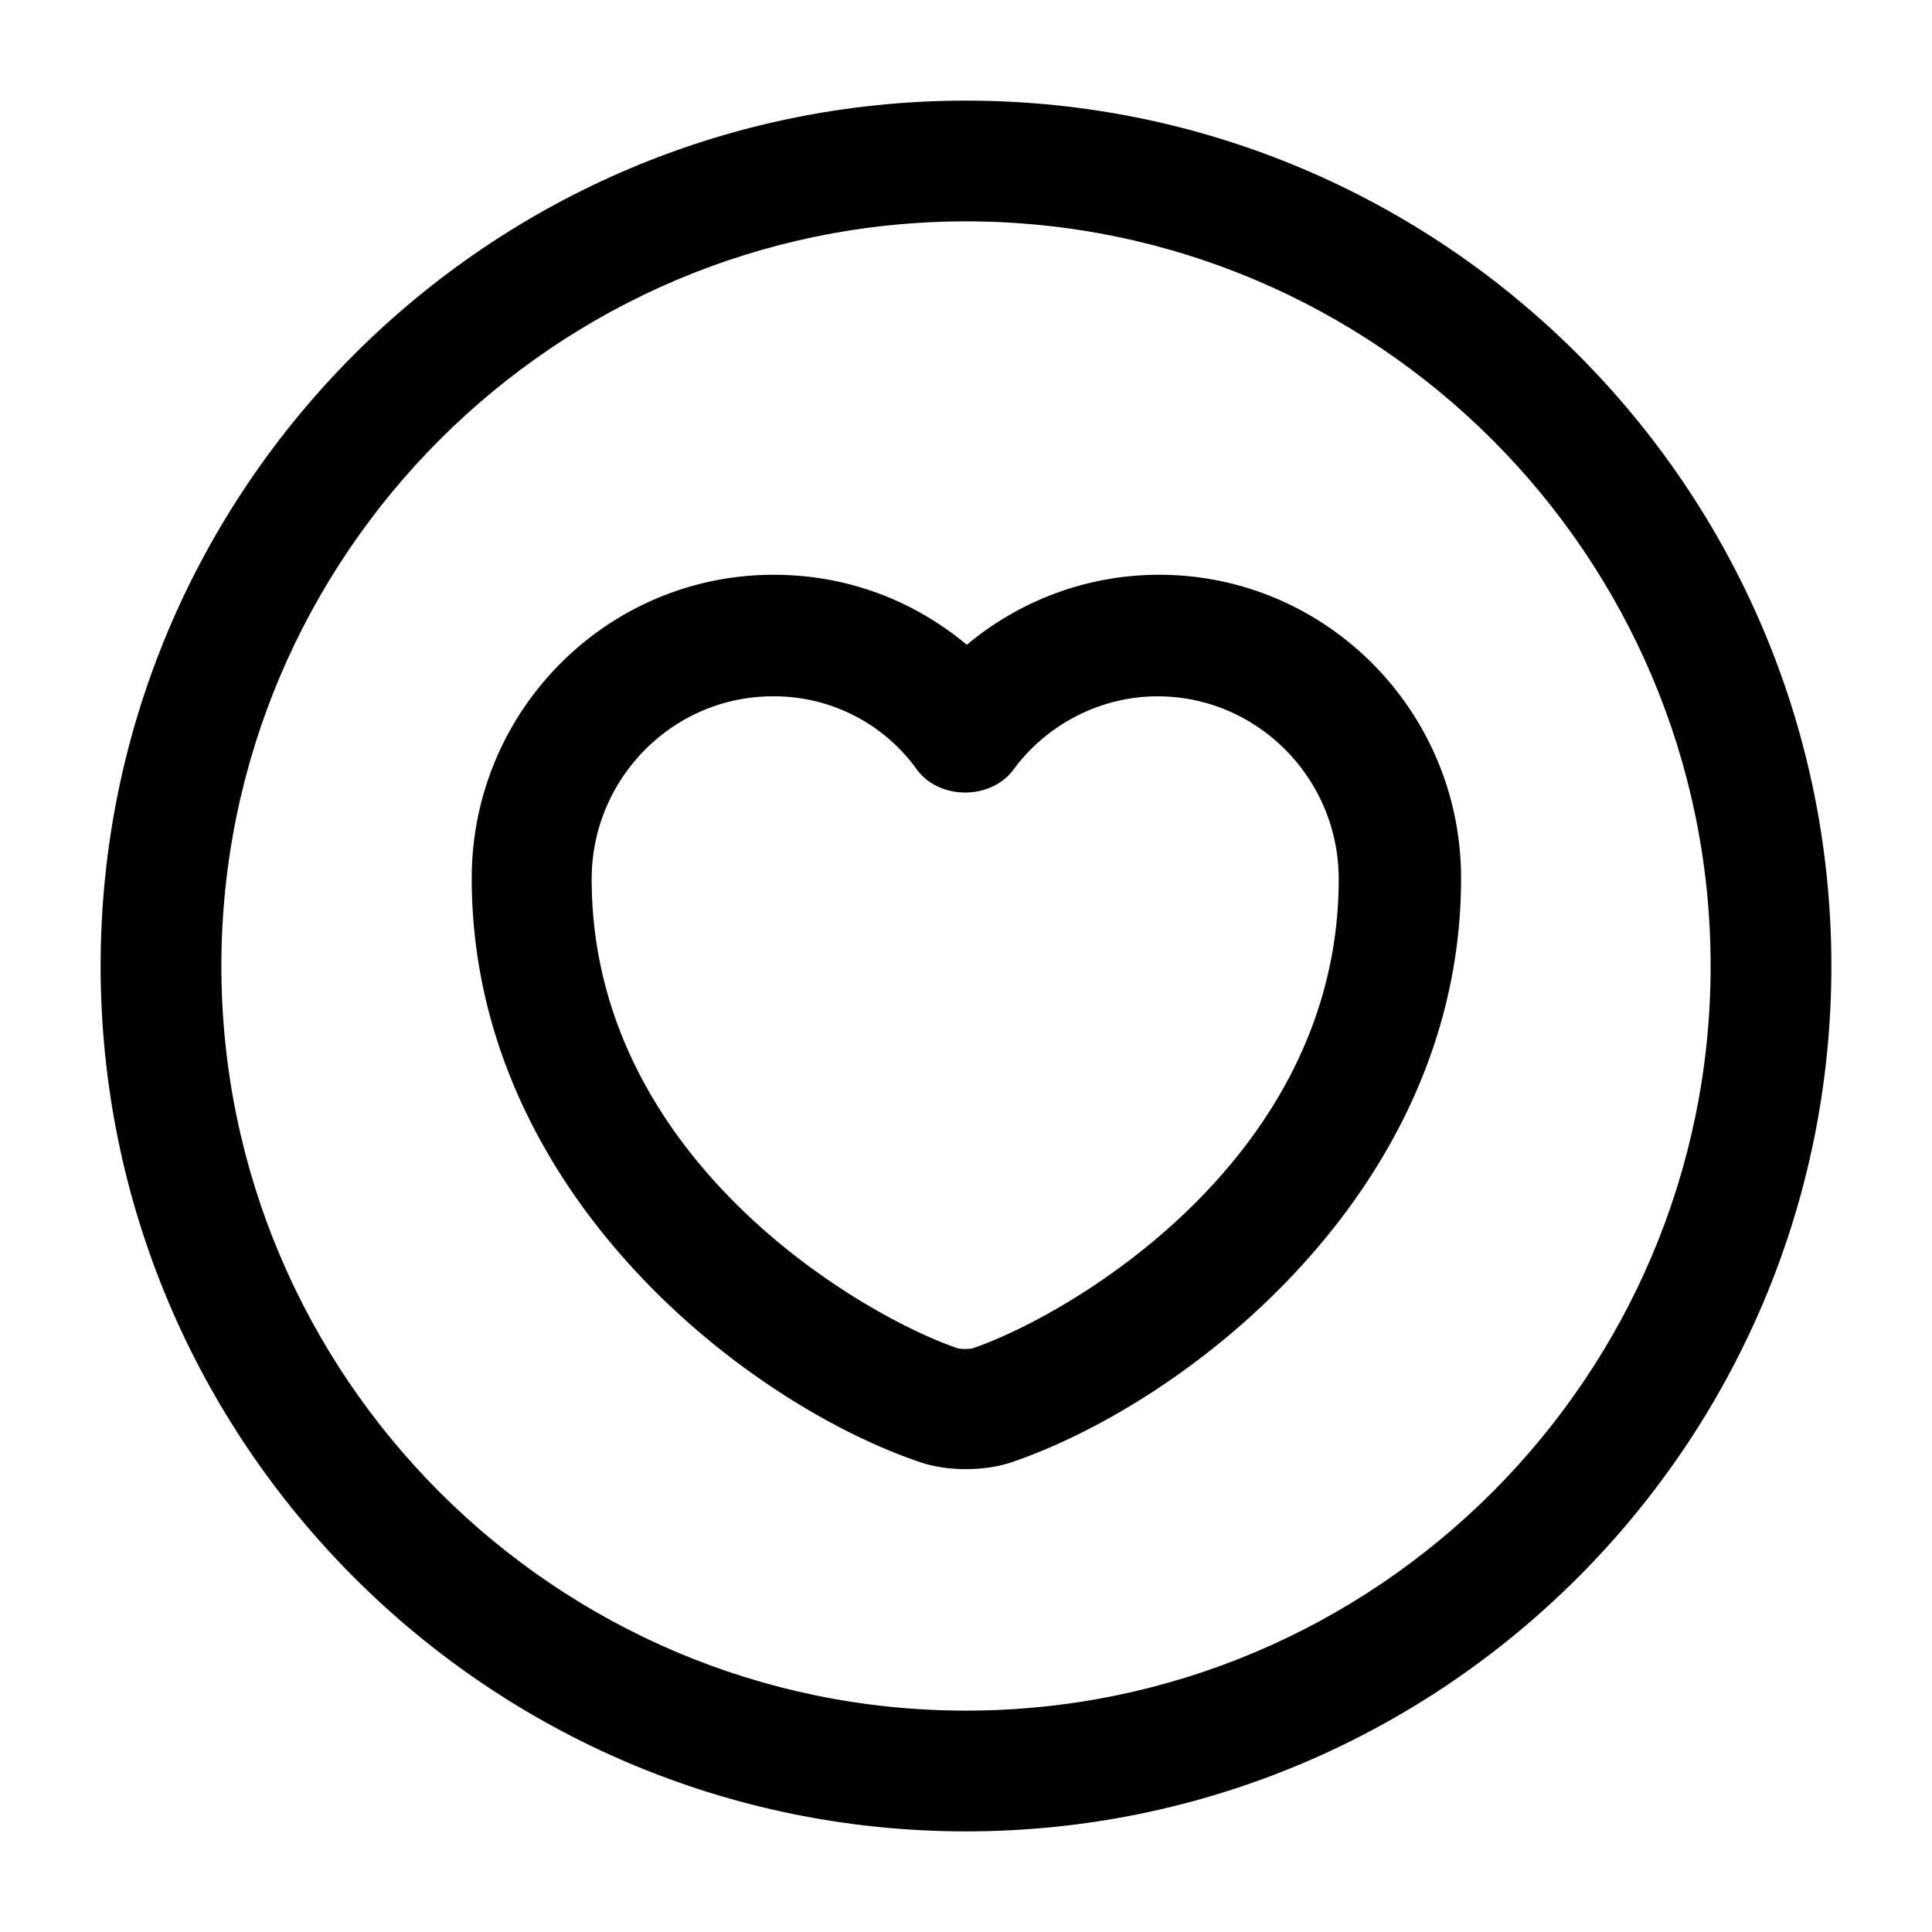
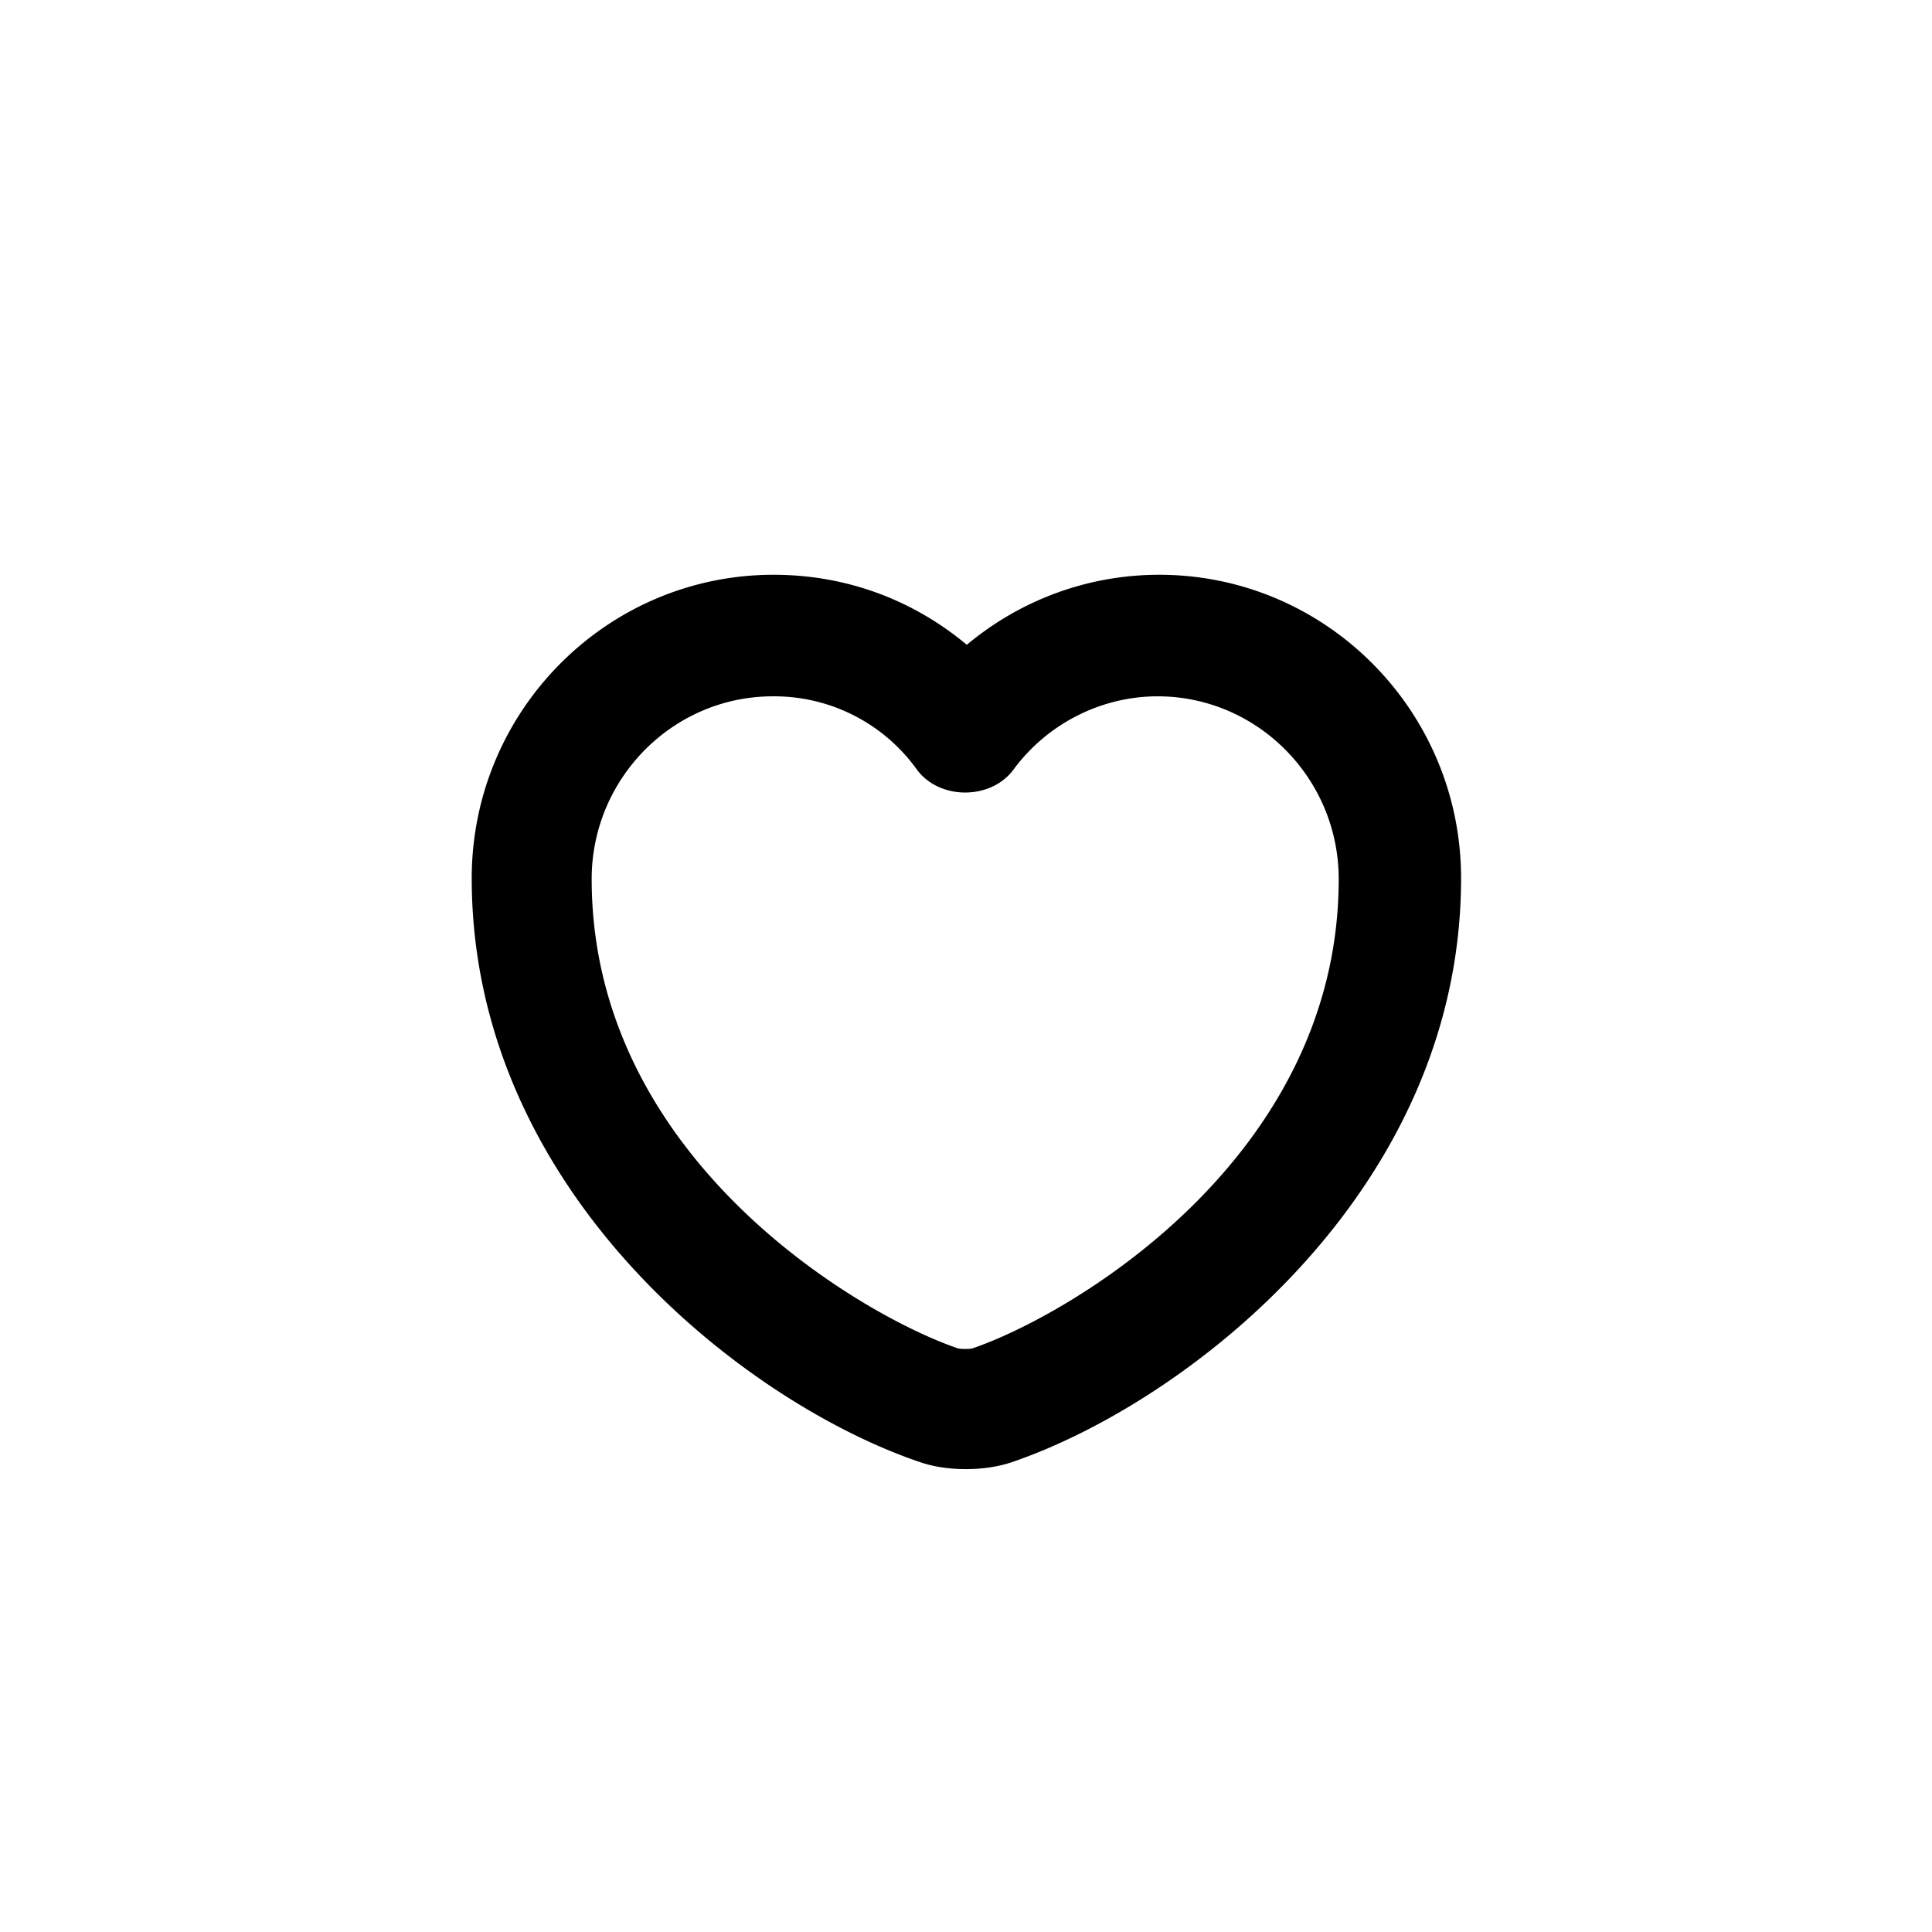
<svg xmlns="http://www.w3.org/2000/svg" viewBox="0 0 24 24" fill="currentColor" aria-hidden="true">
-   <path d="M12 22.75C6.07 22.75 1.25 17.93 1.25 12S6.07 1.25 12 1.25 22.75 6.07 22.75 12 17.93 22.75 12 22.75zm0-20C6.9 2.75 2.75 6.9 2.75 12S6.9 21.25 12 21.25s9.25-4.15 9.25-9.25S17.1 2.75 12 2.75z" />
  <path d="M12 18.25c-.21 0-.41-.03-.58-.09-2.15-.73-5.56-3.35-5.56-7.25 0-2.08 1.68-3.77 3.75-3.77.9 0 1.73.31 2.4.87.67-.56 1.51-.87 2.39-.87 2.07 0 3.75 1.69 3.75 3.77 0 3.89-3.41 6.51-5.57 7.25-.17.06-.38.09-.58.09zm-2.4-9.6c-1.24 0-2.25 1.02-2.25 2.27 0 3.49 3.37 5.43 4.55 5.83.04.01.14.01.18 0 1.18-.4 4.55-2.34 4.55-5.83 0-1.25-1.01-2.27-2.25-2.27-.7 0-1.37.34-1.79.91-.28.38-.92.38-1.2 0a2.18 2.18 0 00-1.79-.91z" />
</svg>